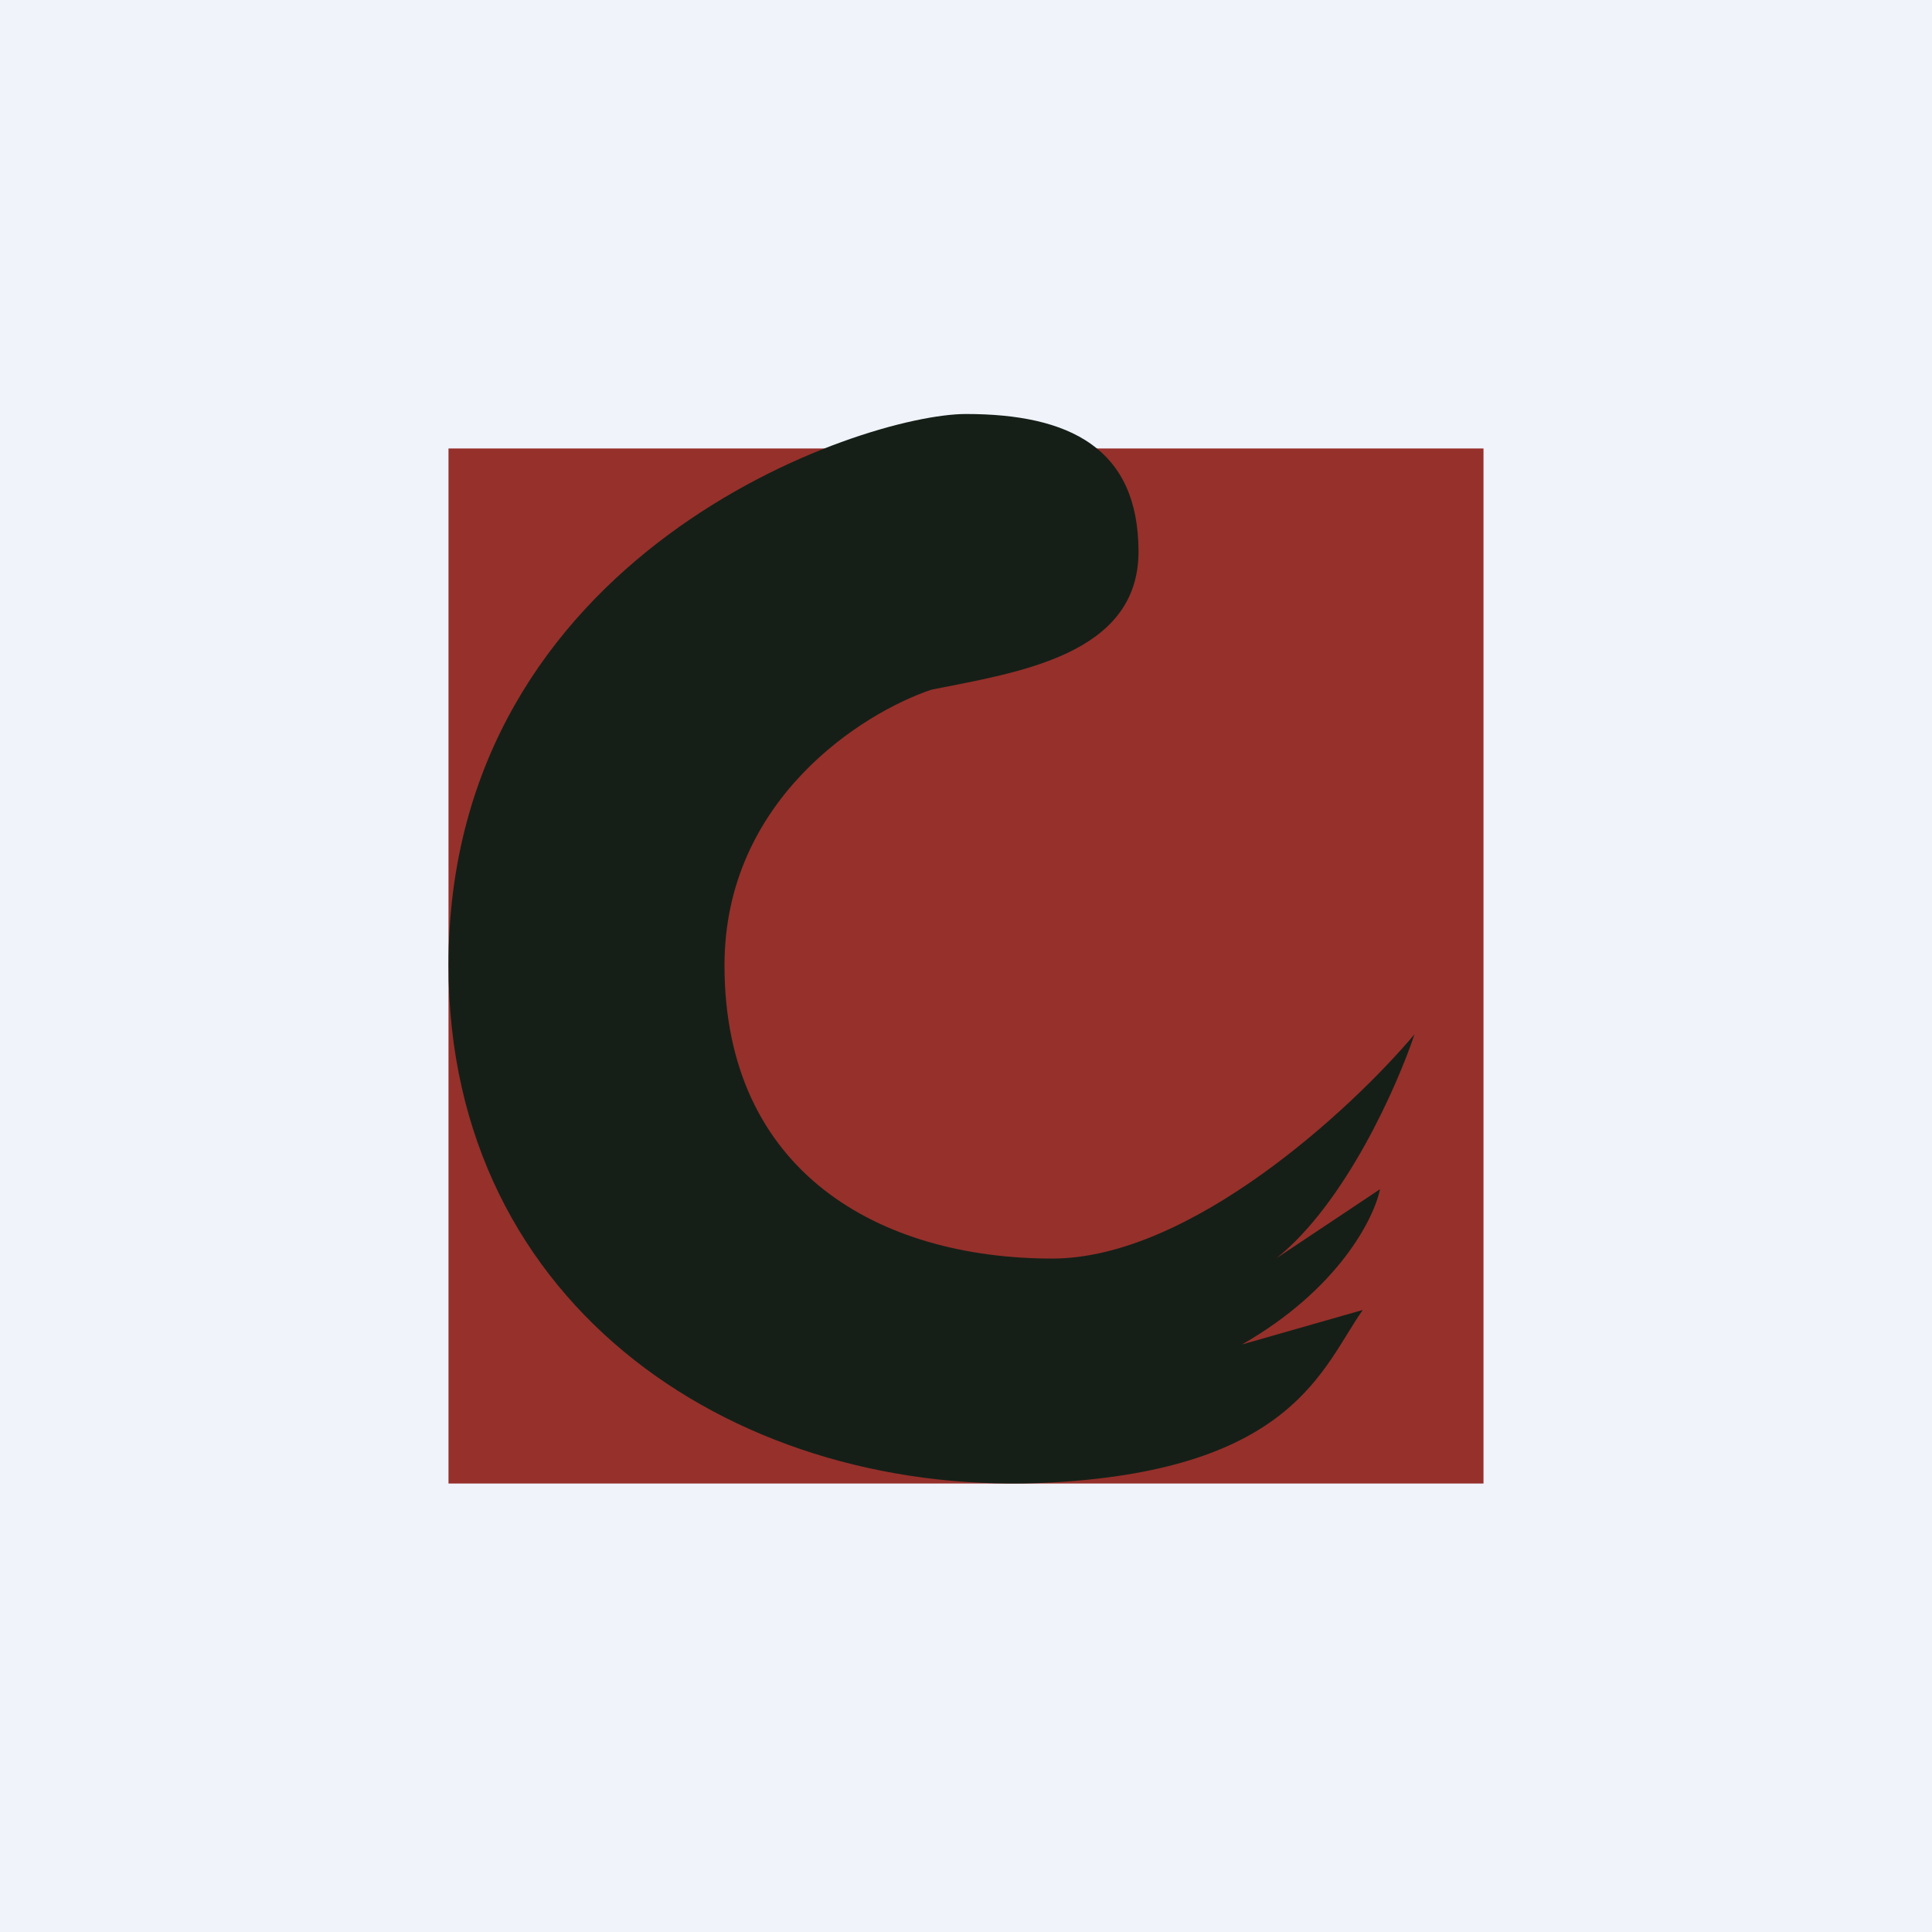
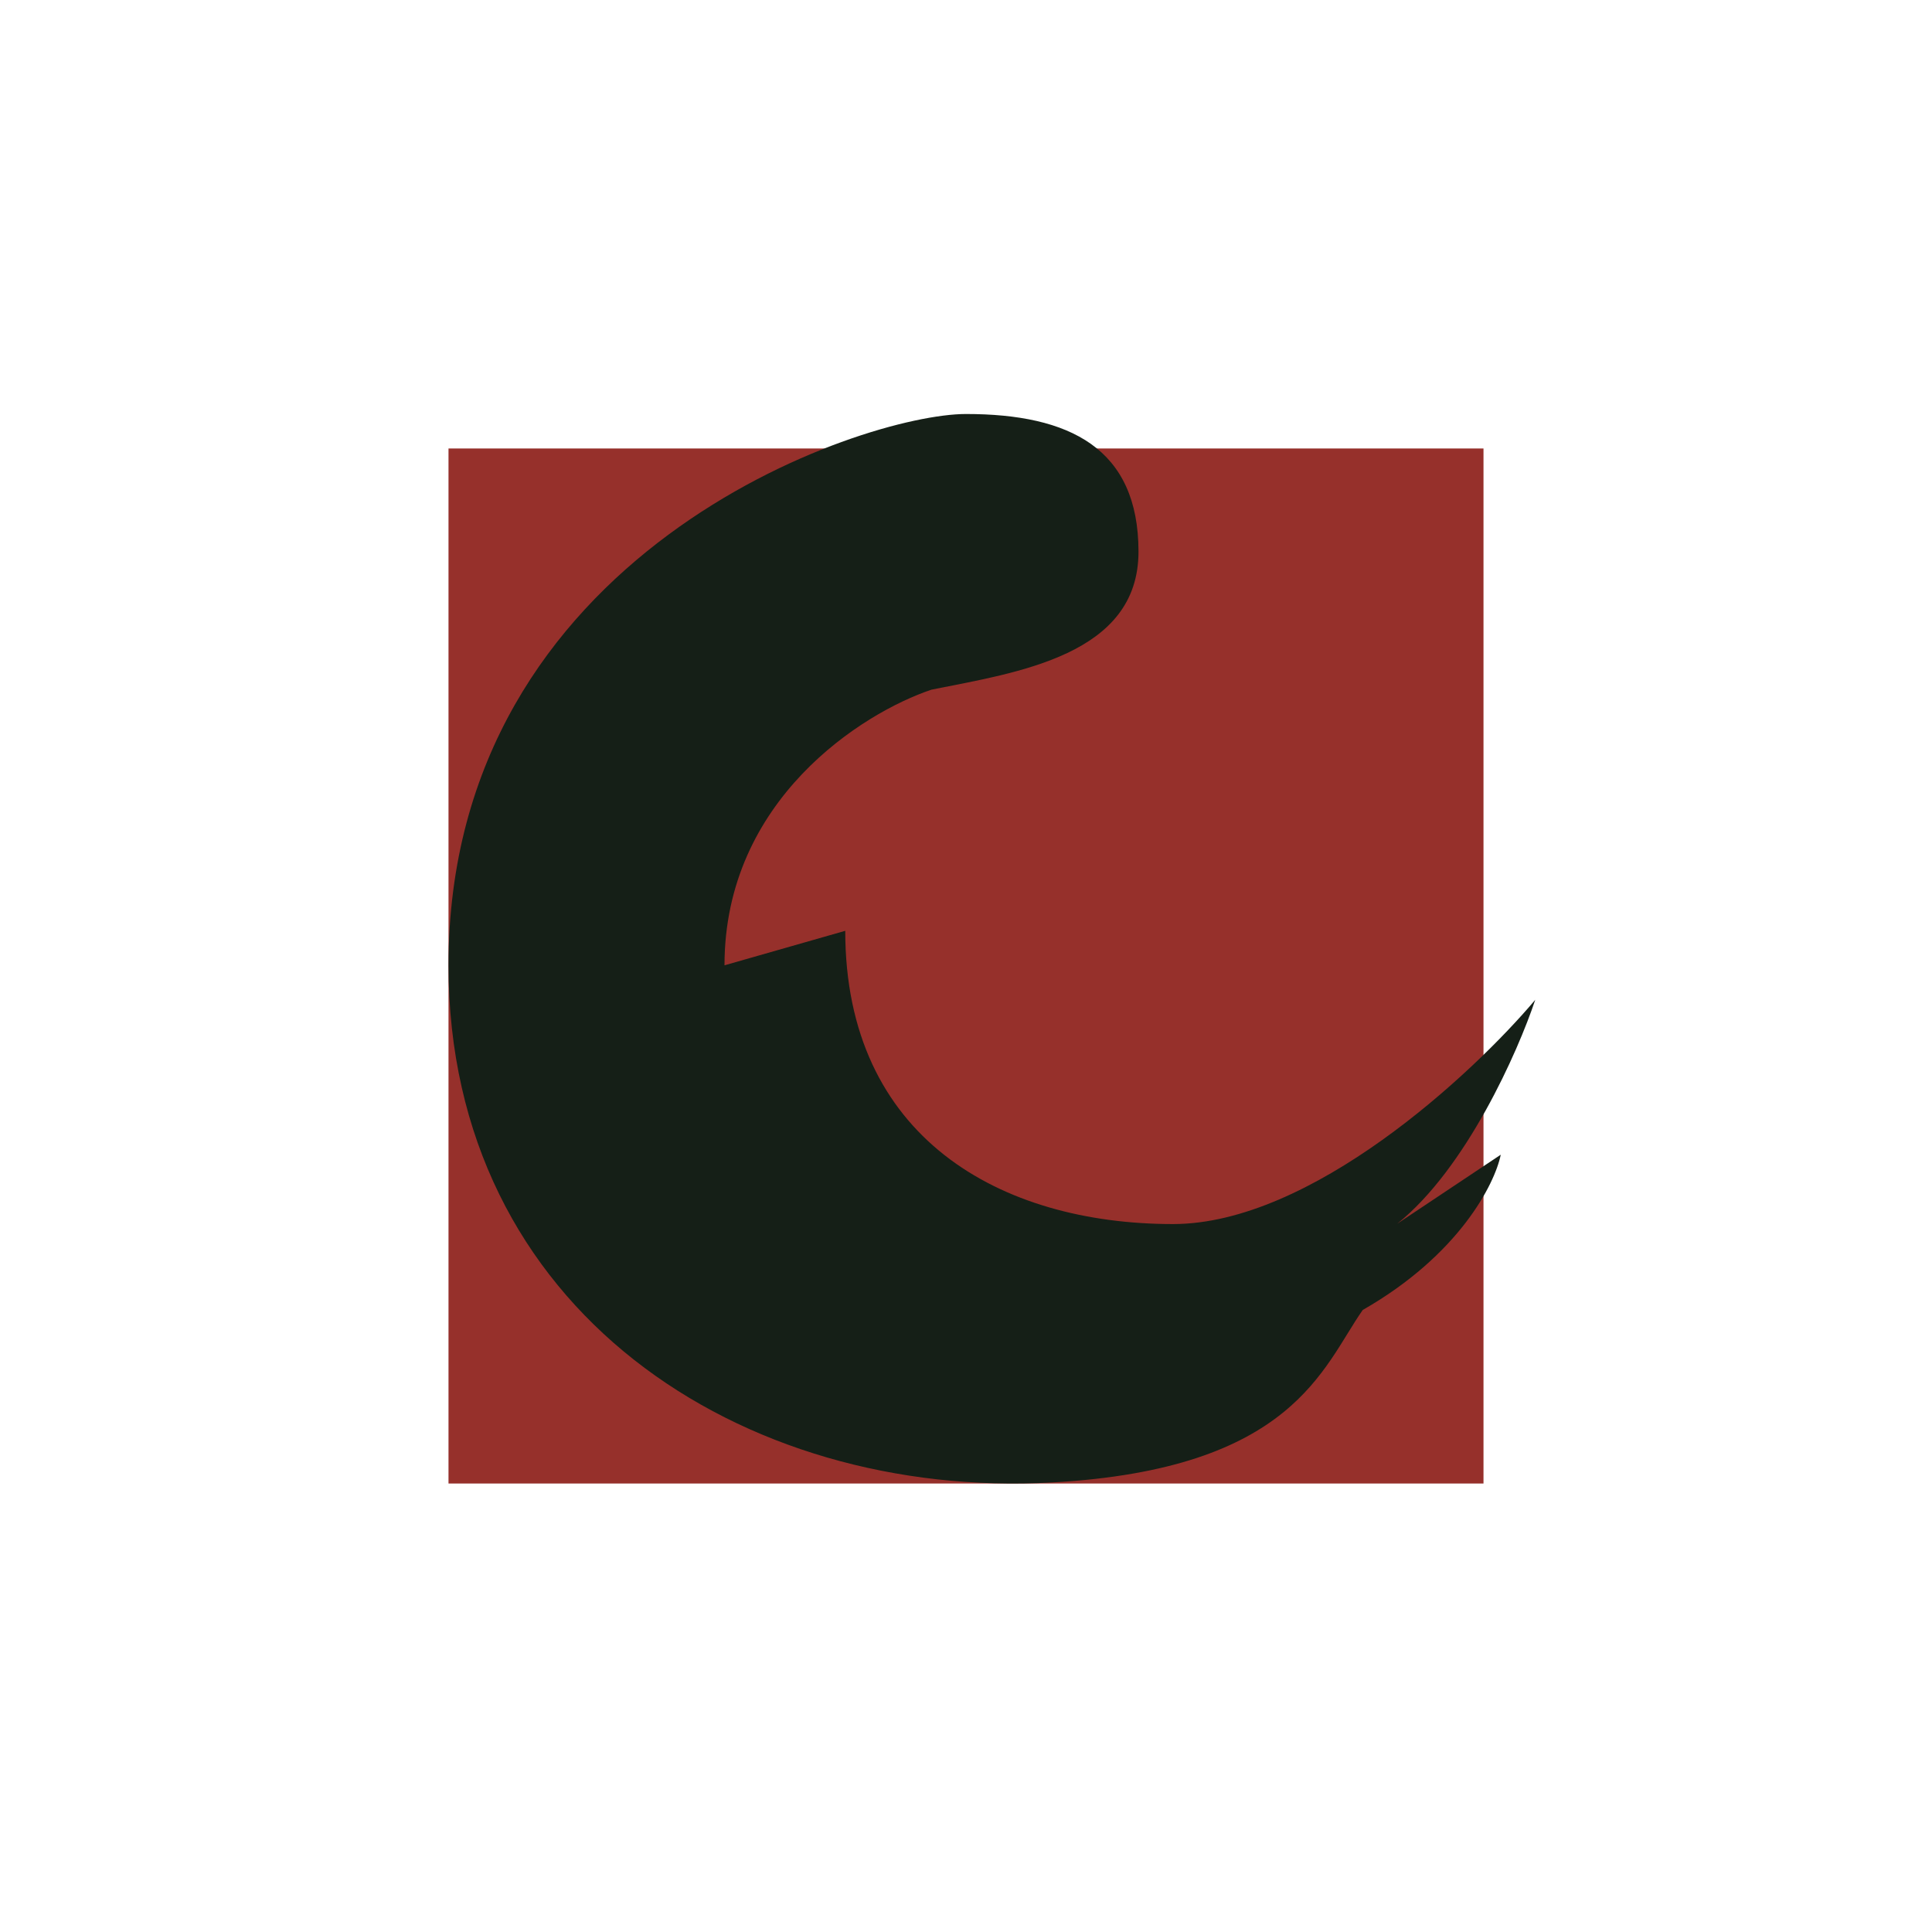
<svg xmlns="http://www.w3.org/2000/svg" width="56" height="56" viewBox="0 0 56 56">
-   <path fill="#F0F3FA" d="M0 0h56v56H0z" />
  <path fill="#96302B" d="M13 13h30v30H13z" />
-   <path d="M21 27.98c0-4.8 4-7.32 6-7.99 2.5-.5 6-1 6-4S31 12 28 12s-15 4-15 15.98c0 10 8.5 15.49 17.5 14.99 6.99-.39 7.83-3.33 9-5l-3.5 1c2.8-1.6 3.83-3.66 4-4.5l-3 2c2-1.6 3.5-4.99 4-6.49-1.83 2.17-6.5 6.5-10.5 6.5-5 0-9.5-2.5-9.5-8.5Z" fill="#151F17" />
+   <path d="M21 27.98c0-4.8 4-7.32 6-7.99 2.5-.5 6-1 6-4S31 12 28 12s-15 4-15 15.98c0 10 8.5 15.49 17.5 14.99 6.99-.39 7.83-3.33 9-5c2.8-1.6 3.83-3.66 4-4.5l-3 2c2-1.6 3.5-4.99 4-6.49-1.83 2.17-6.5 6.5-10.5 6.5-5 0-9.5-2.5-9.5-8.5Z" fill="#151F17" />
</svg>